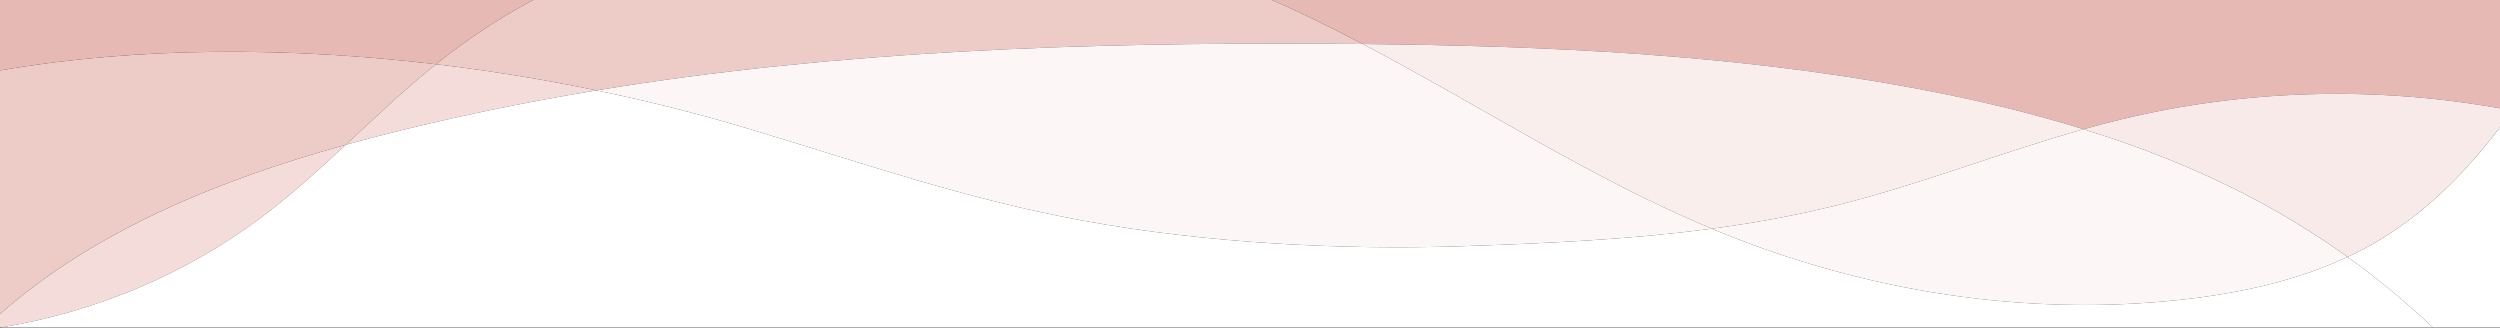
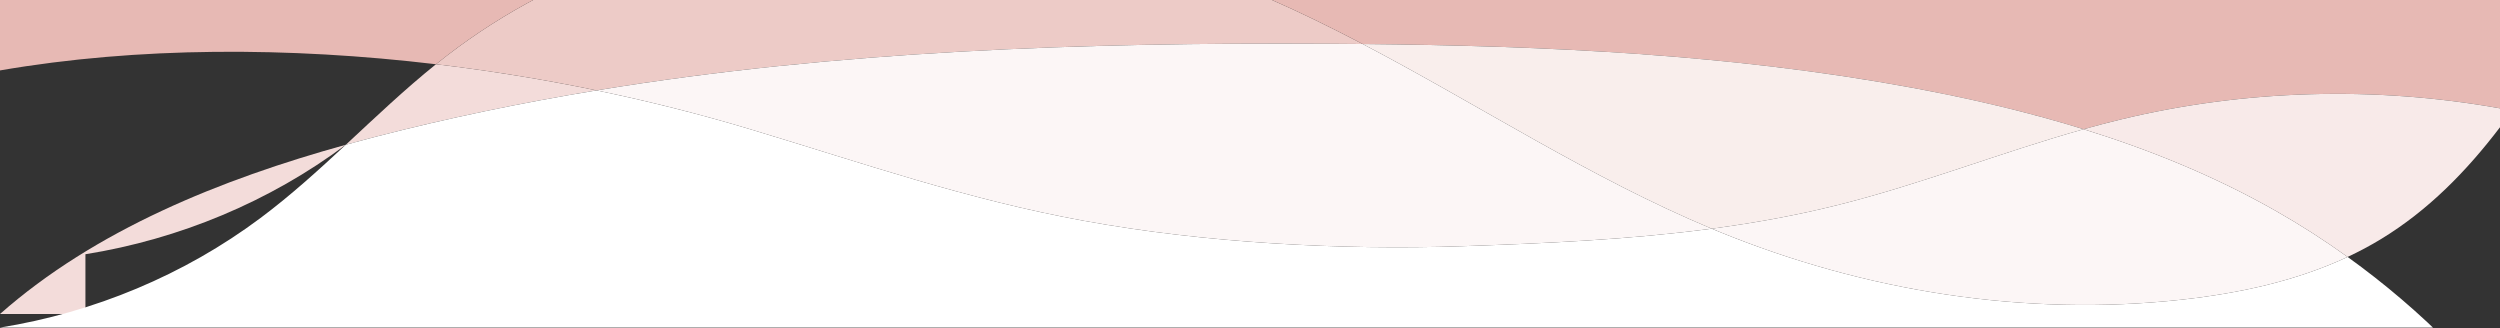
<svg xmlns="http://www.w3.org/2000/svg" xmlns:xlink="http://www.w3.org/1999/xlink" version="1.1" x="0px" y="0px" width="1920px" height="252px" viewBox="105.909 1097.522 1920 252" enable-background="new 105.909 1097.522 1920 252" xml:space="preserve">
  <rect x="105.909" y="1097.522" width="1920" height="252" fill="#333333" stroke="none" />
  <defs>
</defs>
  <g>
    <defs>
      <rect id="SVGID_1_" x="105.91" y="1097.522" width="1920" height="251.576" />
    </defs>
    <clipPath id="SVGID_3_">
      <use xlink:href="#SVGID_1_" overflow="visible" />
    </clipPath>
    <g clip-path="url(#SVGID_3_)">
      <g id="XMLID_1_">
        <g>
-           <path fill="#F3DCDA" d="M105.91,1338.668c73.17-64.5,169.45-103.34,265.61-130c-21.14,19.66-42.5,39.06-65.61,56.32      c-58.52,43.71-127.89,72.54-200,84.109V1338.668z" />
-           <path fill="#EDCBC7" d="M105.91,1151.608c105.96-18.3,222-18.16,334.83-4.75c-24.1,19.36-46.54,40.74-69.22,61.81      c-96.16,26.66-192.44,65.5-265.61,130V1151.608z" />
+           <path fill="#F3DCDA" d="M105.91,1338.668c73.17-64.5,169.45-103.34,265.61-130c-58.52,43.71-127.89,72.54-200,84.109V1338.668z" />
          <path fill="#F3DCDA" d="M564.04,1166.938c-57.05,9.42-113.69,21.14-169.78,35.64c-7.57,1.96-15.15,3.99-22.74,6.09      c22.68-21.07,45.12-42.45,69.22-61.81C482.5,1151.818,523.83,1158.608,564.04,1166.938z" />
          <path fill="#FFFFFF" d="M305.91,1264.989c23.11-17.261,44.47-36.66,65.61-56.32c7.59-2.1,15.17-4.13,22.74-6.09      c56.09-14.5,112.73-26.22,169.78-35.64c40.62,8.42,80.11,18.43,117.77,29.76c88.91,26.74,165.67,53.79,257,70.49      c92.08,16.829,196.59,22.609,290.14,19.42c63.95-2.181,128.211-5.011,191.561-13.46c2.04,0.85,4.1,1.699,6.15,2.54      c111.85,45.649,234.819,65.26,354.899,51.97c43.73-4.84,87.62-14.24,127.3-32.811c28.521,20.49,55.311,43.391,80,68.37H105.91      v-14.12C178.02,1337.529,247.39,1308.699,305.91,1264.989z" />
          <path fill="#EDCBC7" d="M449.74,1139.789c175.44-134.64,428.14-131.77,630.8-43.26c24.42,10.66,48.319,22.42,71.909,34.8      c-9.02-0.09-18.029-0.16-27.05-0.21c-187.65-1.07-376.59,5.32-561.36,35.82c-40.21-8.33-81.54-15.12-123.3-20.08      C443.71,1144.469,446.71,1142.108,449.74,1139.789z" />
          <path fill="#E7B9B4" d="M1080.541,1096.528c-202.66-88.51-455.36-91.38-630.8,43.26c-3.03,2.32-6.03,4.68-9,7.07      c-112.83-13.41-228.87-13.55-334.83,4.75v-588.39h1920v617.51c-96.24-17.24-196.091-14.46-291.15,8.52      c-9.6,2.32-19.15,4.84-28.65,7.51c-43.13-13.38-87.34-23.63-131.72-31.85c-138.91-25.72-280.6-32.19-421.93-33.58      c0,0,0,0-0.011,0C1128.86,1118.949,1104.96,1107.188,1080.541,1096.528z" />
          <path fill="#F9EEEC" d="M1152.46,1131.329c141.33,1.39,283.02,7.86,421.93,33.58c44.38,8.22,88.59,18.47,131.72,31.85      c-63.569,17.86-125.29,42.38-189.399,58.37c-31.721,7.92-63.84,13.7-96.2,18.021      C1327.24,1234.178,1242.01,1178.289,1152.46,1131.329z" />
          <path fill="#FCF6F6" d="M564.04,1166.938c184.77-30.5,373.71-36.89,561.36-35.82c9.021,0.05,18.03,0.12,27.05,0.21      c0.011,0,0.011,0,0.011,0c89.55,46.96,174.779,102.85,268.05,141.82c-63.35,8.449-127.61,11.279-191.561,13.46      c-93.55,3.189-198.06-2.591-290.14-19.42c-91.33-16.7-168.09-43.75-257-70.49C644.15,1185.369,604.66,1175.358,564.04,1166.938z      " />
          <path fill="#FCF6F6" d="M1706.11,1196.758c51.24,15.89,100.95,36.19,147.551,62.69c19.01,10.81,37.439,22.63,55.199,35.399      c-39.68,18.57-83.569,27.971-127.3,32.811c-120.08,13.29-243.05-6.32-354.899-51.97c-2.051-0.841-4.11-1.69-6.15-2.54      c32.36-4.32,64.479-10.101,96.2-18.021C1580.82,1239.138,1642.541,1214.619,1706.11,1196.758z" />
-           <path fill="#FFFFFF" d="M1908.86,1294.848c8.801-4.12,17.391-8.68,25.721-13.75c36.199-22.01,65.64-52.1,91.33-85.86v167.98      h-37.051C1964.17,1338.239,1937.38,1315.338,1908.86,1294.848z" />
          <path fill="#F8EAE9" d="M1734.76,1189.249c95.06-22.98,194.91-25.76,291.15-8.52v14.51c-25.69,33.76-55.131,63.85-91.33,85.86      c-8.33,5.07-16.92,9.63-25.721,13.75c-17.76-12.77-36.189-24.59-55.199-35.399c-46.601-26.5-96.311-46.8-147.551-62.69      C1715.61,1194.088,1725.161,1191.568,1734.76,1189.249z" />
        </g>
        <g>
			</g>
      </g>
      <g>
        <defs>
-           <rect id="SVGID_2_" x="105.91" y="563.215" width="1920" height="800" />
-         </defs>
+           </defs>
        <clipPath id="SVGID_4_">
          <use xlink:href="#SVGID_2_" overflow="visible" />
        </clipPath>
      </g>
    </g>
  </g>
</svg>